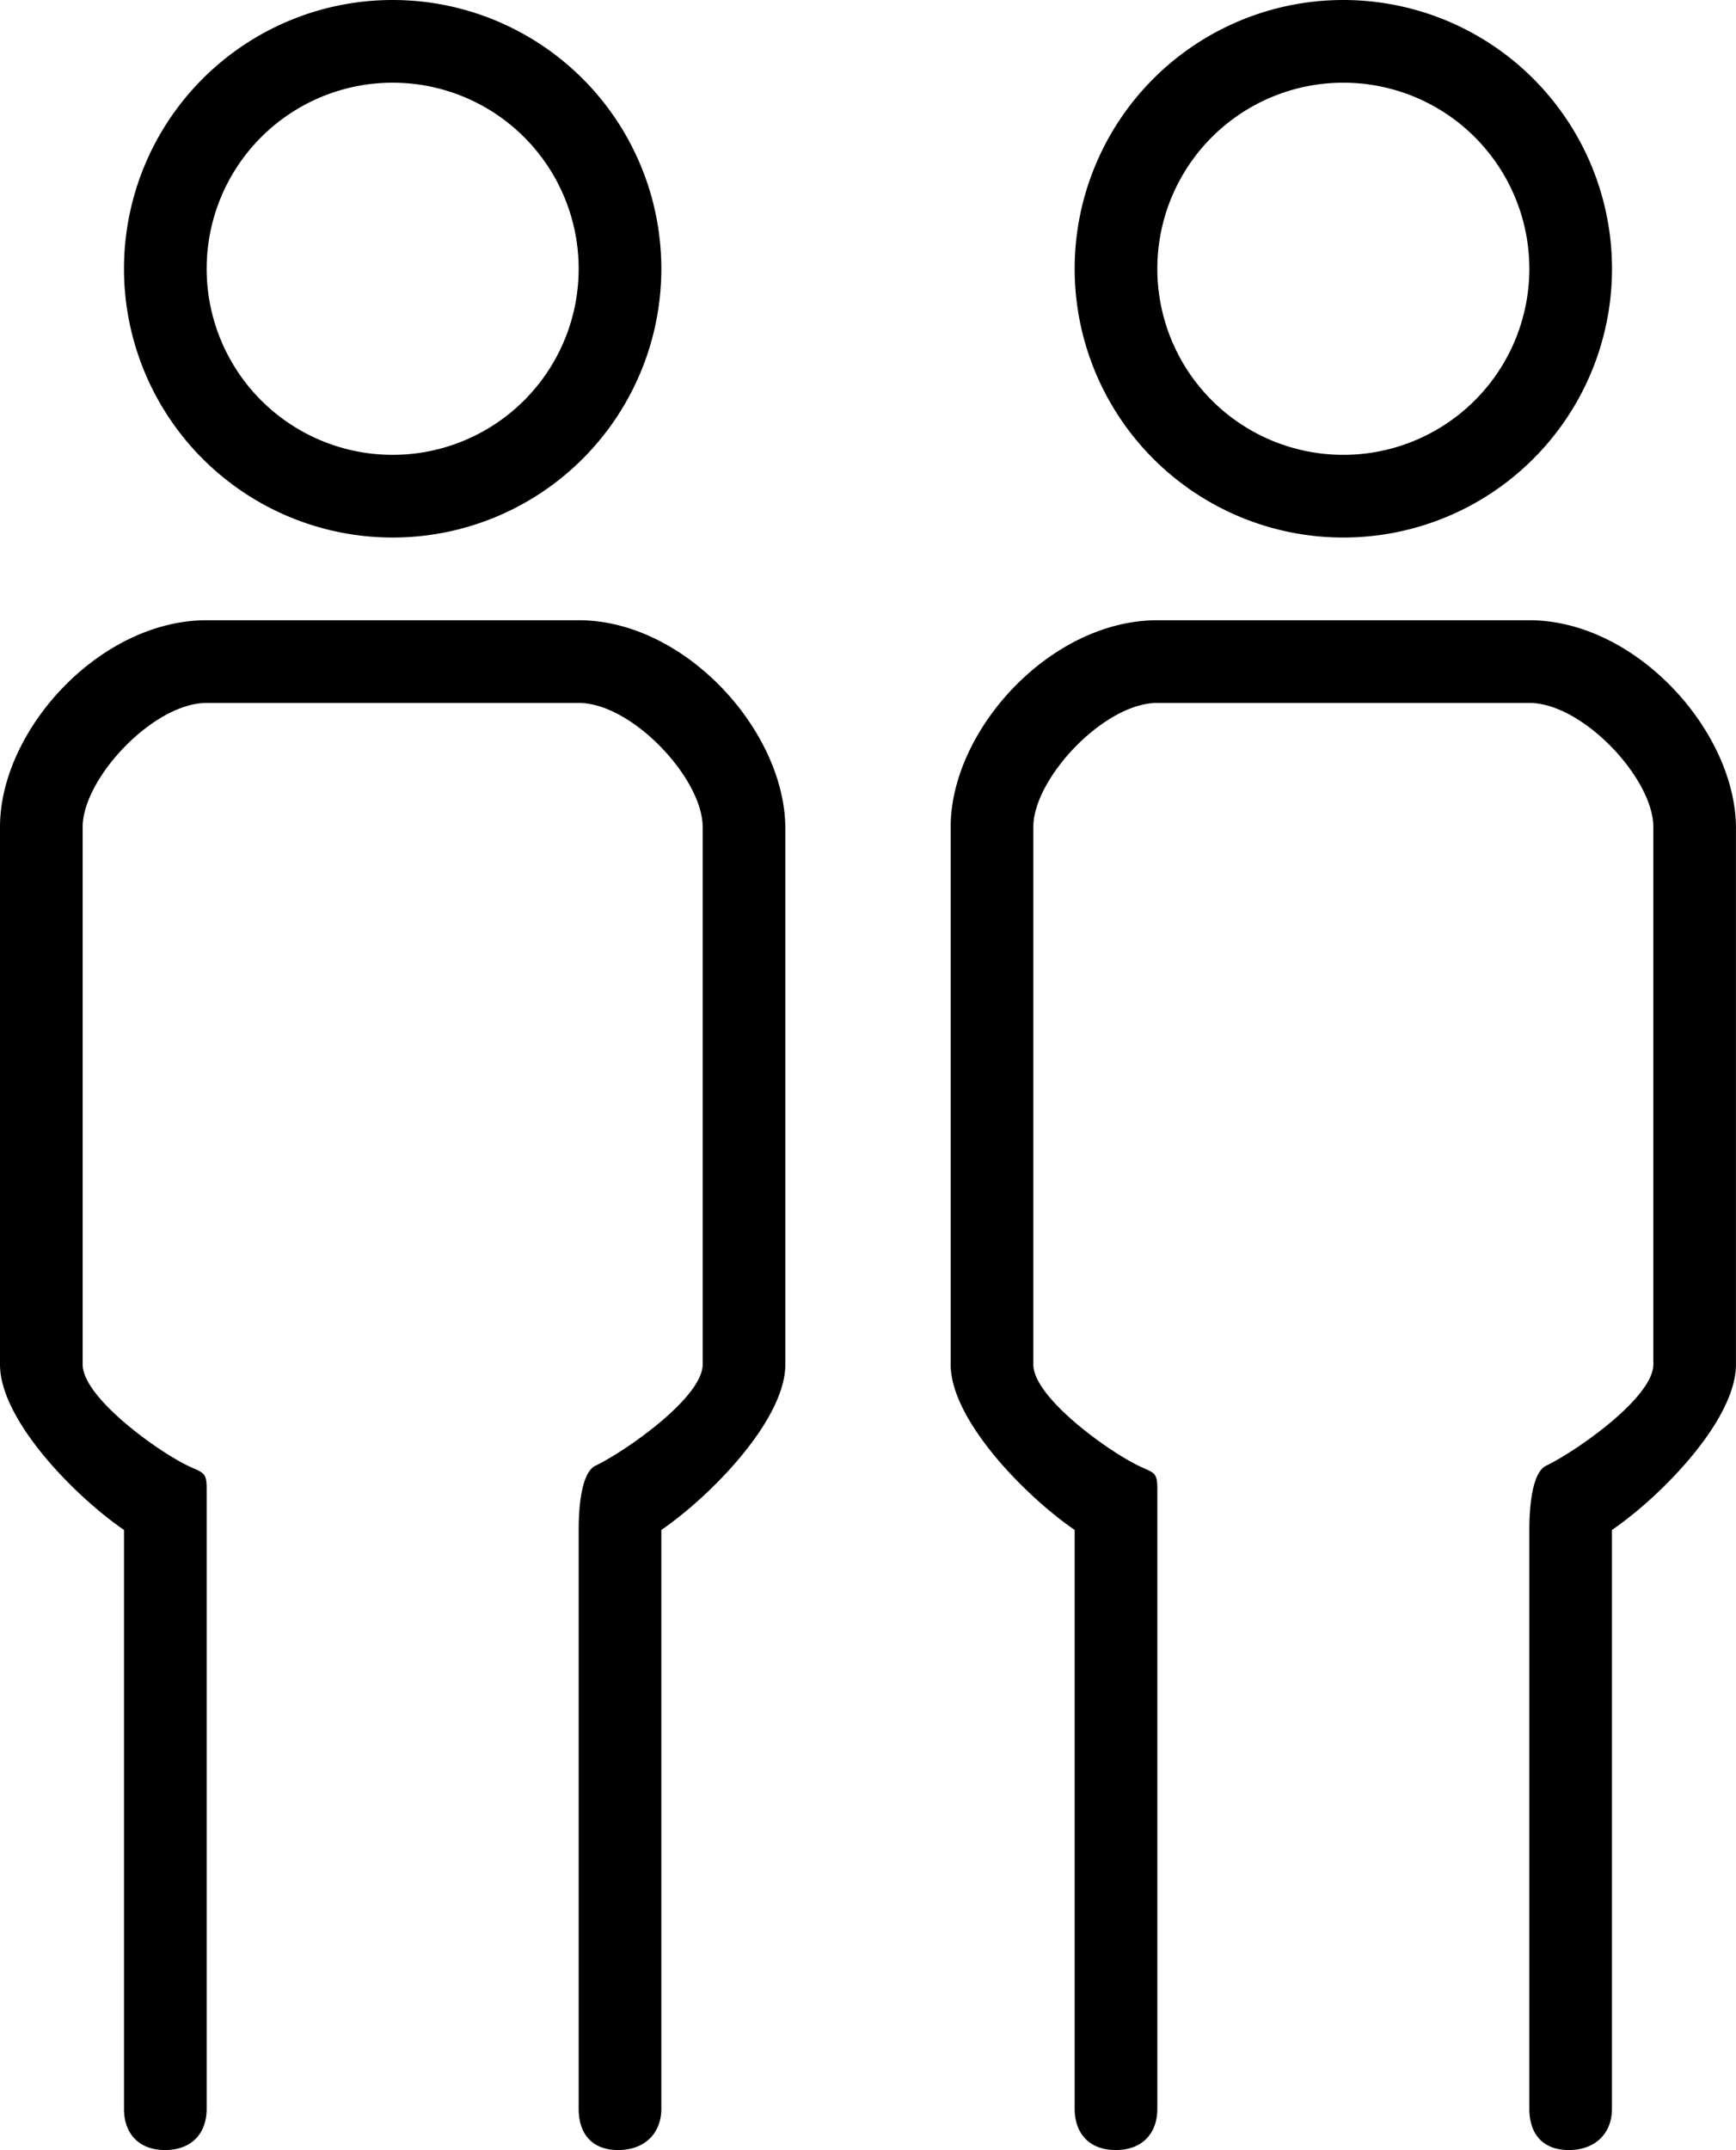
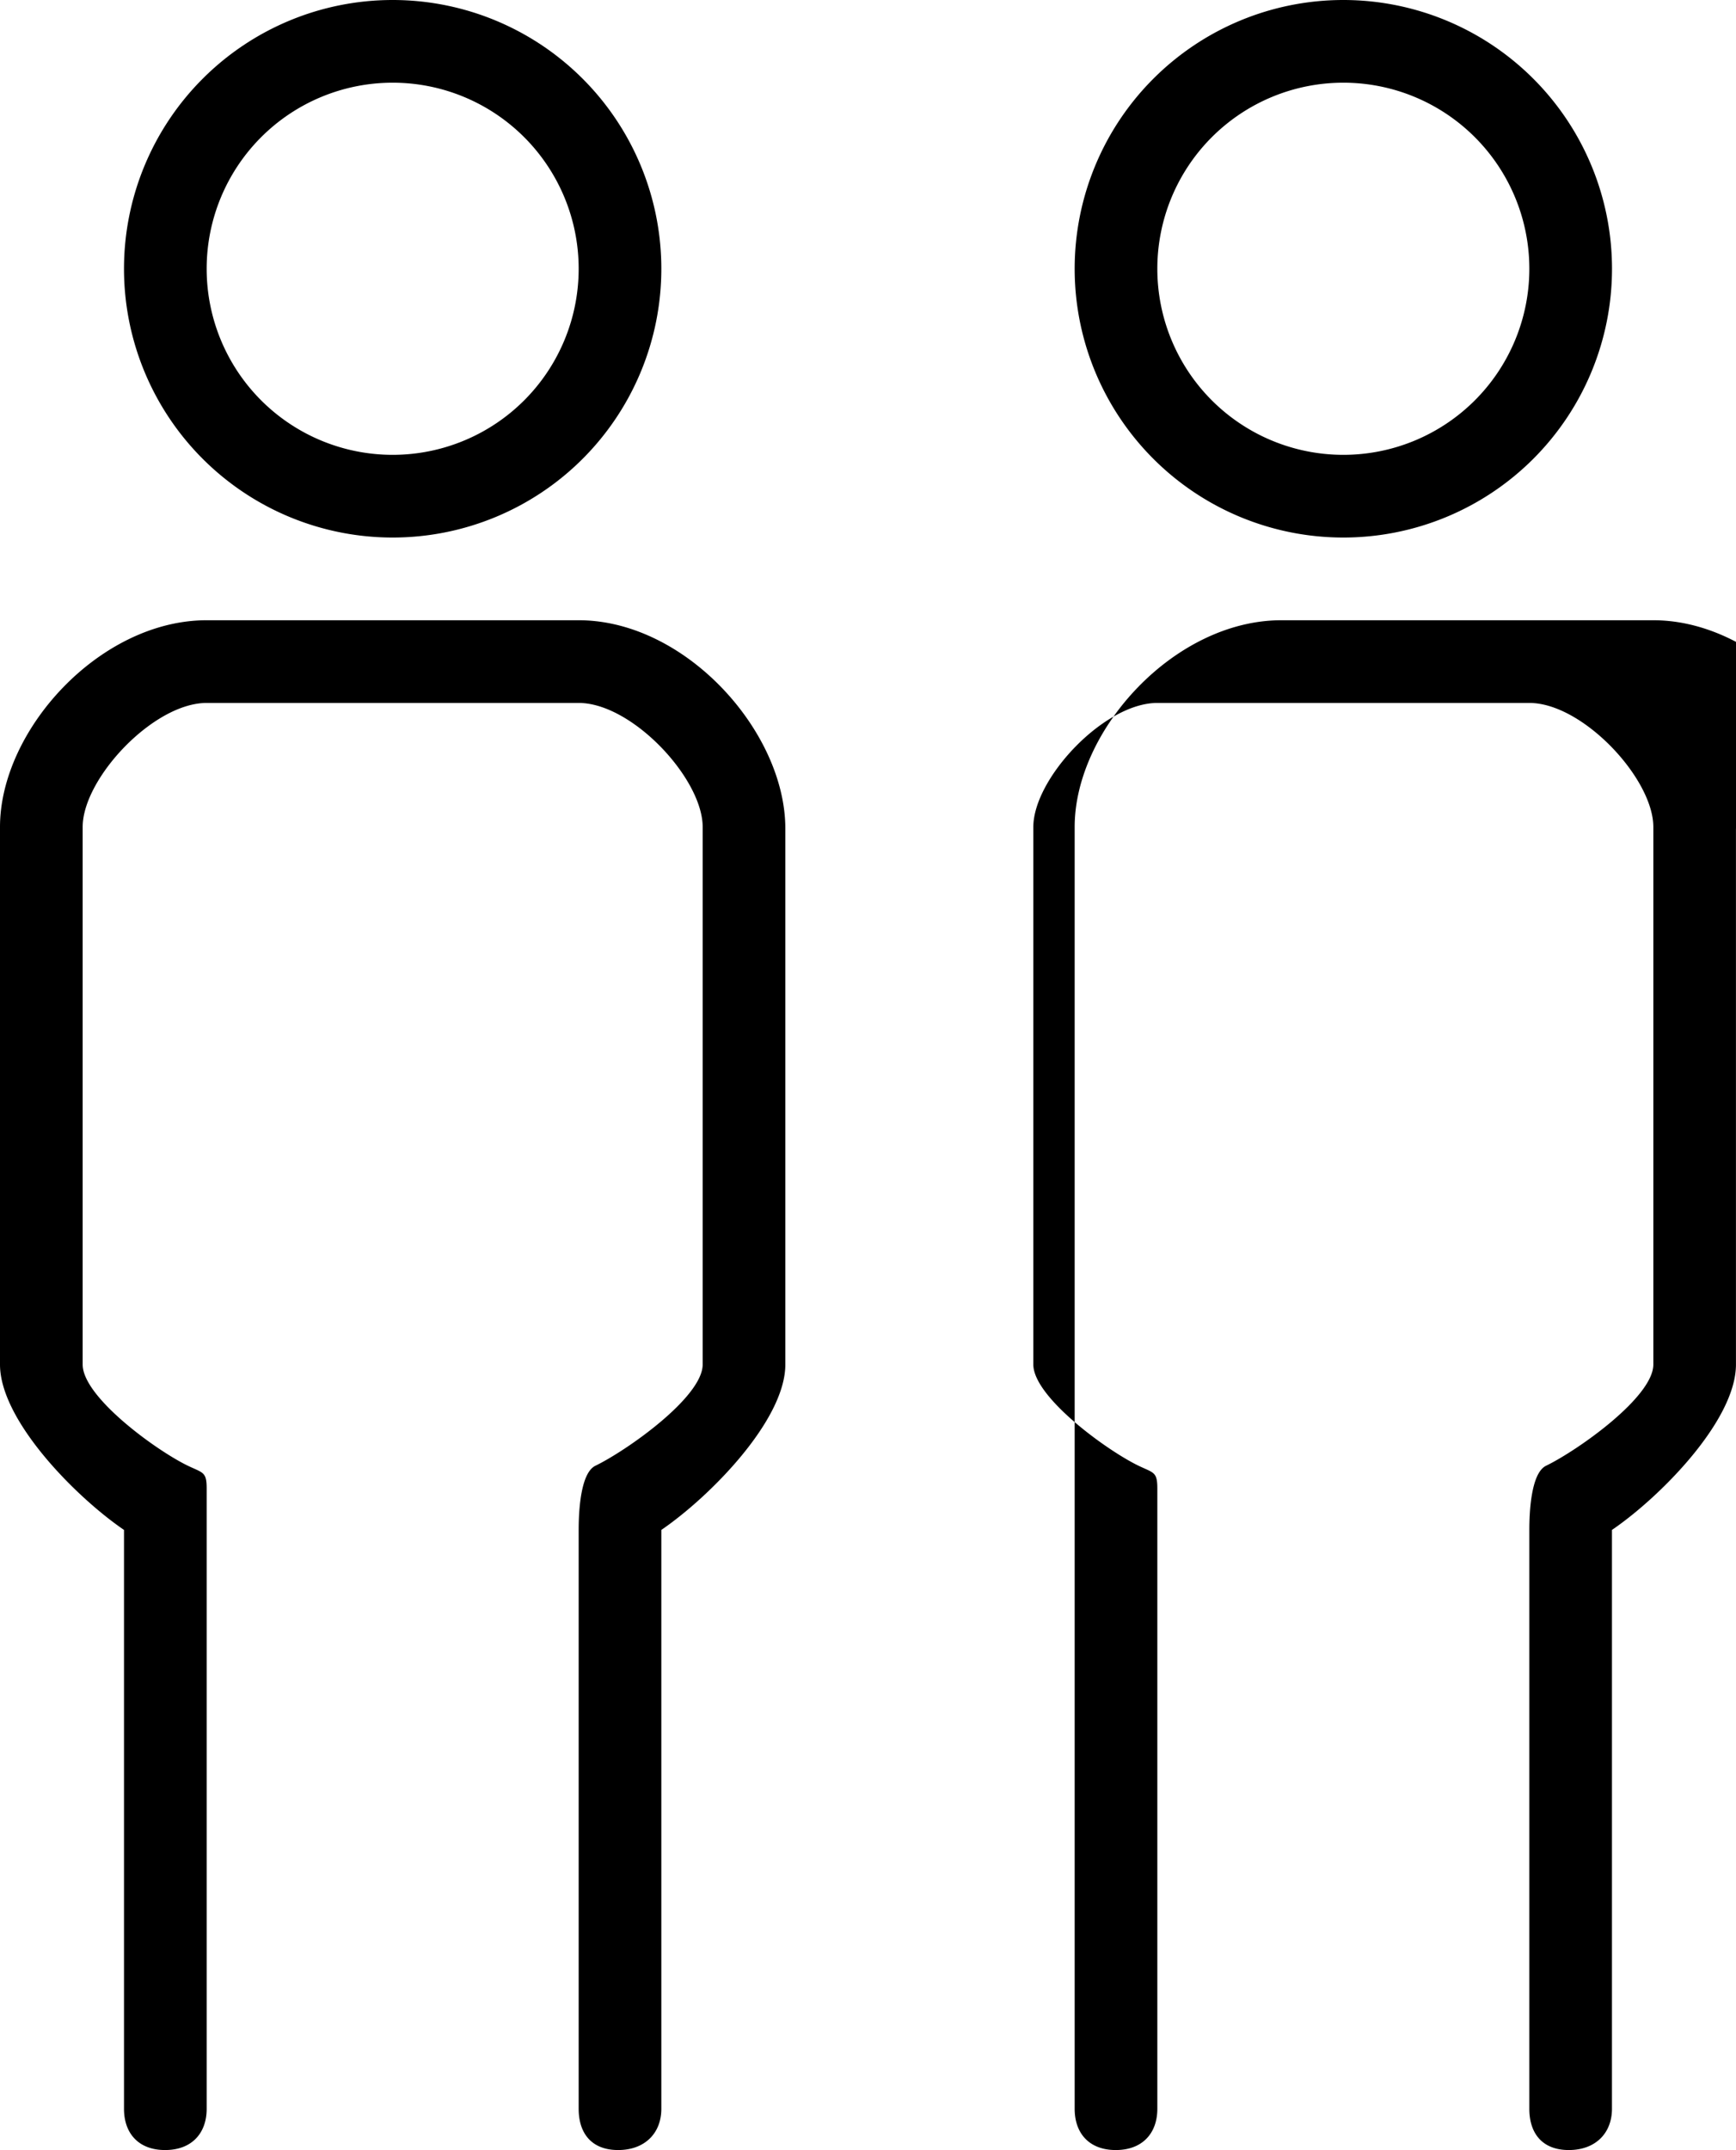
<svg xmlns="http://www.w3.org/2000/svg" width="42" height="52" viewBox="0 0 42 52">
  <g>
    <g>
-       <path d="M41.999 20.038V33c0 1.35-1.83 3.203-3 4v14c0 .588-.397.997-1.044.997-.648 0-.955-.41-.955-.997V37c0-.408.036-1.376.407-1.553C38.176 35.073 40 33.785 40 33V20c0-1.171-1.71-3-3-3h-9c-1.29 0-3 1.829-3 3v13c0 .785 1.773 2.073 2.54 2.445.373.18.46.146.46.555v15c0 .588-.358.997-1.006.997S26 51.587 26 51V37c-1.168-.797-3-2.65-3-4V20c0-2.347 2.417-5 5-5h9c2.583 0 5 2.691 5 5.038zM32.5 0a6.5 6.5 0 1 1 0 13 6.5 6.5 0 0 1 0-13zM28 6.5a4.5 4.5 0 1 0 9 0 4.5 4.5 0 0 0-9 0zm-9 13.538V33c0 1.35-1.832 3.203-3 4v14c0 .588-.398.997-1.045.997-.648 0-.955-.41-.955-.997V37c0-.408.036-1.376.407-1.553C15.176 35.073 17 33.785 17 33V20c0-1.171-1.71-3-3-3H5c-1.29 0-3 1.829-3 3v13c0 .785 1.773 2.073 2.54 2.445.373.18.46.146.46.555v15c0 .588-.358.997-1.006.997S3 51.587 3 51V37c-1.168-.797-3-2.65-3-4V20c0-2.347 2.417-5 5-5h9c2.583 0 5 2.691 5 5.038zM9.5 0a6.5 6.5 0 1 1 0 13 6.5 6.5 0 0 1 0-13zM5 6.5a4.5 4.5 0 1 0 9 0 4.5 4.5 0 0 0-9 0z" />
+       <path d="M41.999 20.038V33c0 1.35-1.83 3.203-3 4v14c0 .588-.397.997-1.044.997-.648 0-.955-.41-.955-.997V37c0-.408.036-1.376.407-1.553C38.176 35.073 40 33.785 40 33V20c0-1.171-1.71-3-3-3h-9c-1.29 0-3 1.829-3 3v13c0 .785 1.773 2.073 2.54 2.445.373.18.46.146.46.555v15c0 .588-.358.997-1.006.997S26 51.587 26 51V37V20c0-2.347 2.417-5 5-5h9c2.583 0 5 2.691 5 5.038zM32.5 0a6.5 6.5 0 1 1 0 13 6.5 6.5 0 0 1 0-13zM28 6.5a4.5 4.5 0 1 0 9 0 4.5 4.5 0 0 0-9 0zm-9 13.538V33c0 1.35-1.832 3.203-3 4v14c0 .588-.398.997-1.045.997-.648 0-.955-.41-.955-.997V37c0-.408.036-1.376.407-1.553C15.176 35.073 17 33.785 17 33V20c0-1.171-1.71-3-3-3H5c-1.29 0-3 1.829-3 3v13c0 .785 1.773 2.073 2.54 2.445.373.18.46.146.46.555v15c0 .588-.358.997-1.006.997S3 51.587 3 51V37c-1.168-.797-3-2.65-3-4V20c0-2.347 2.417-5 5-5h9c2.583 0 5 2.691 5 5.038zM9.5 0a6.5 6.5 0 1 1 0 13 6.5 6.5 0 0 1 0-13zM5 6.5a4.5 4.5 0 1 0 9 0 4.5 4.5 0 0 0-9 0z" />
    </g>
  </g>
</svg>